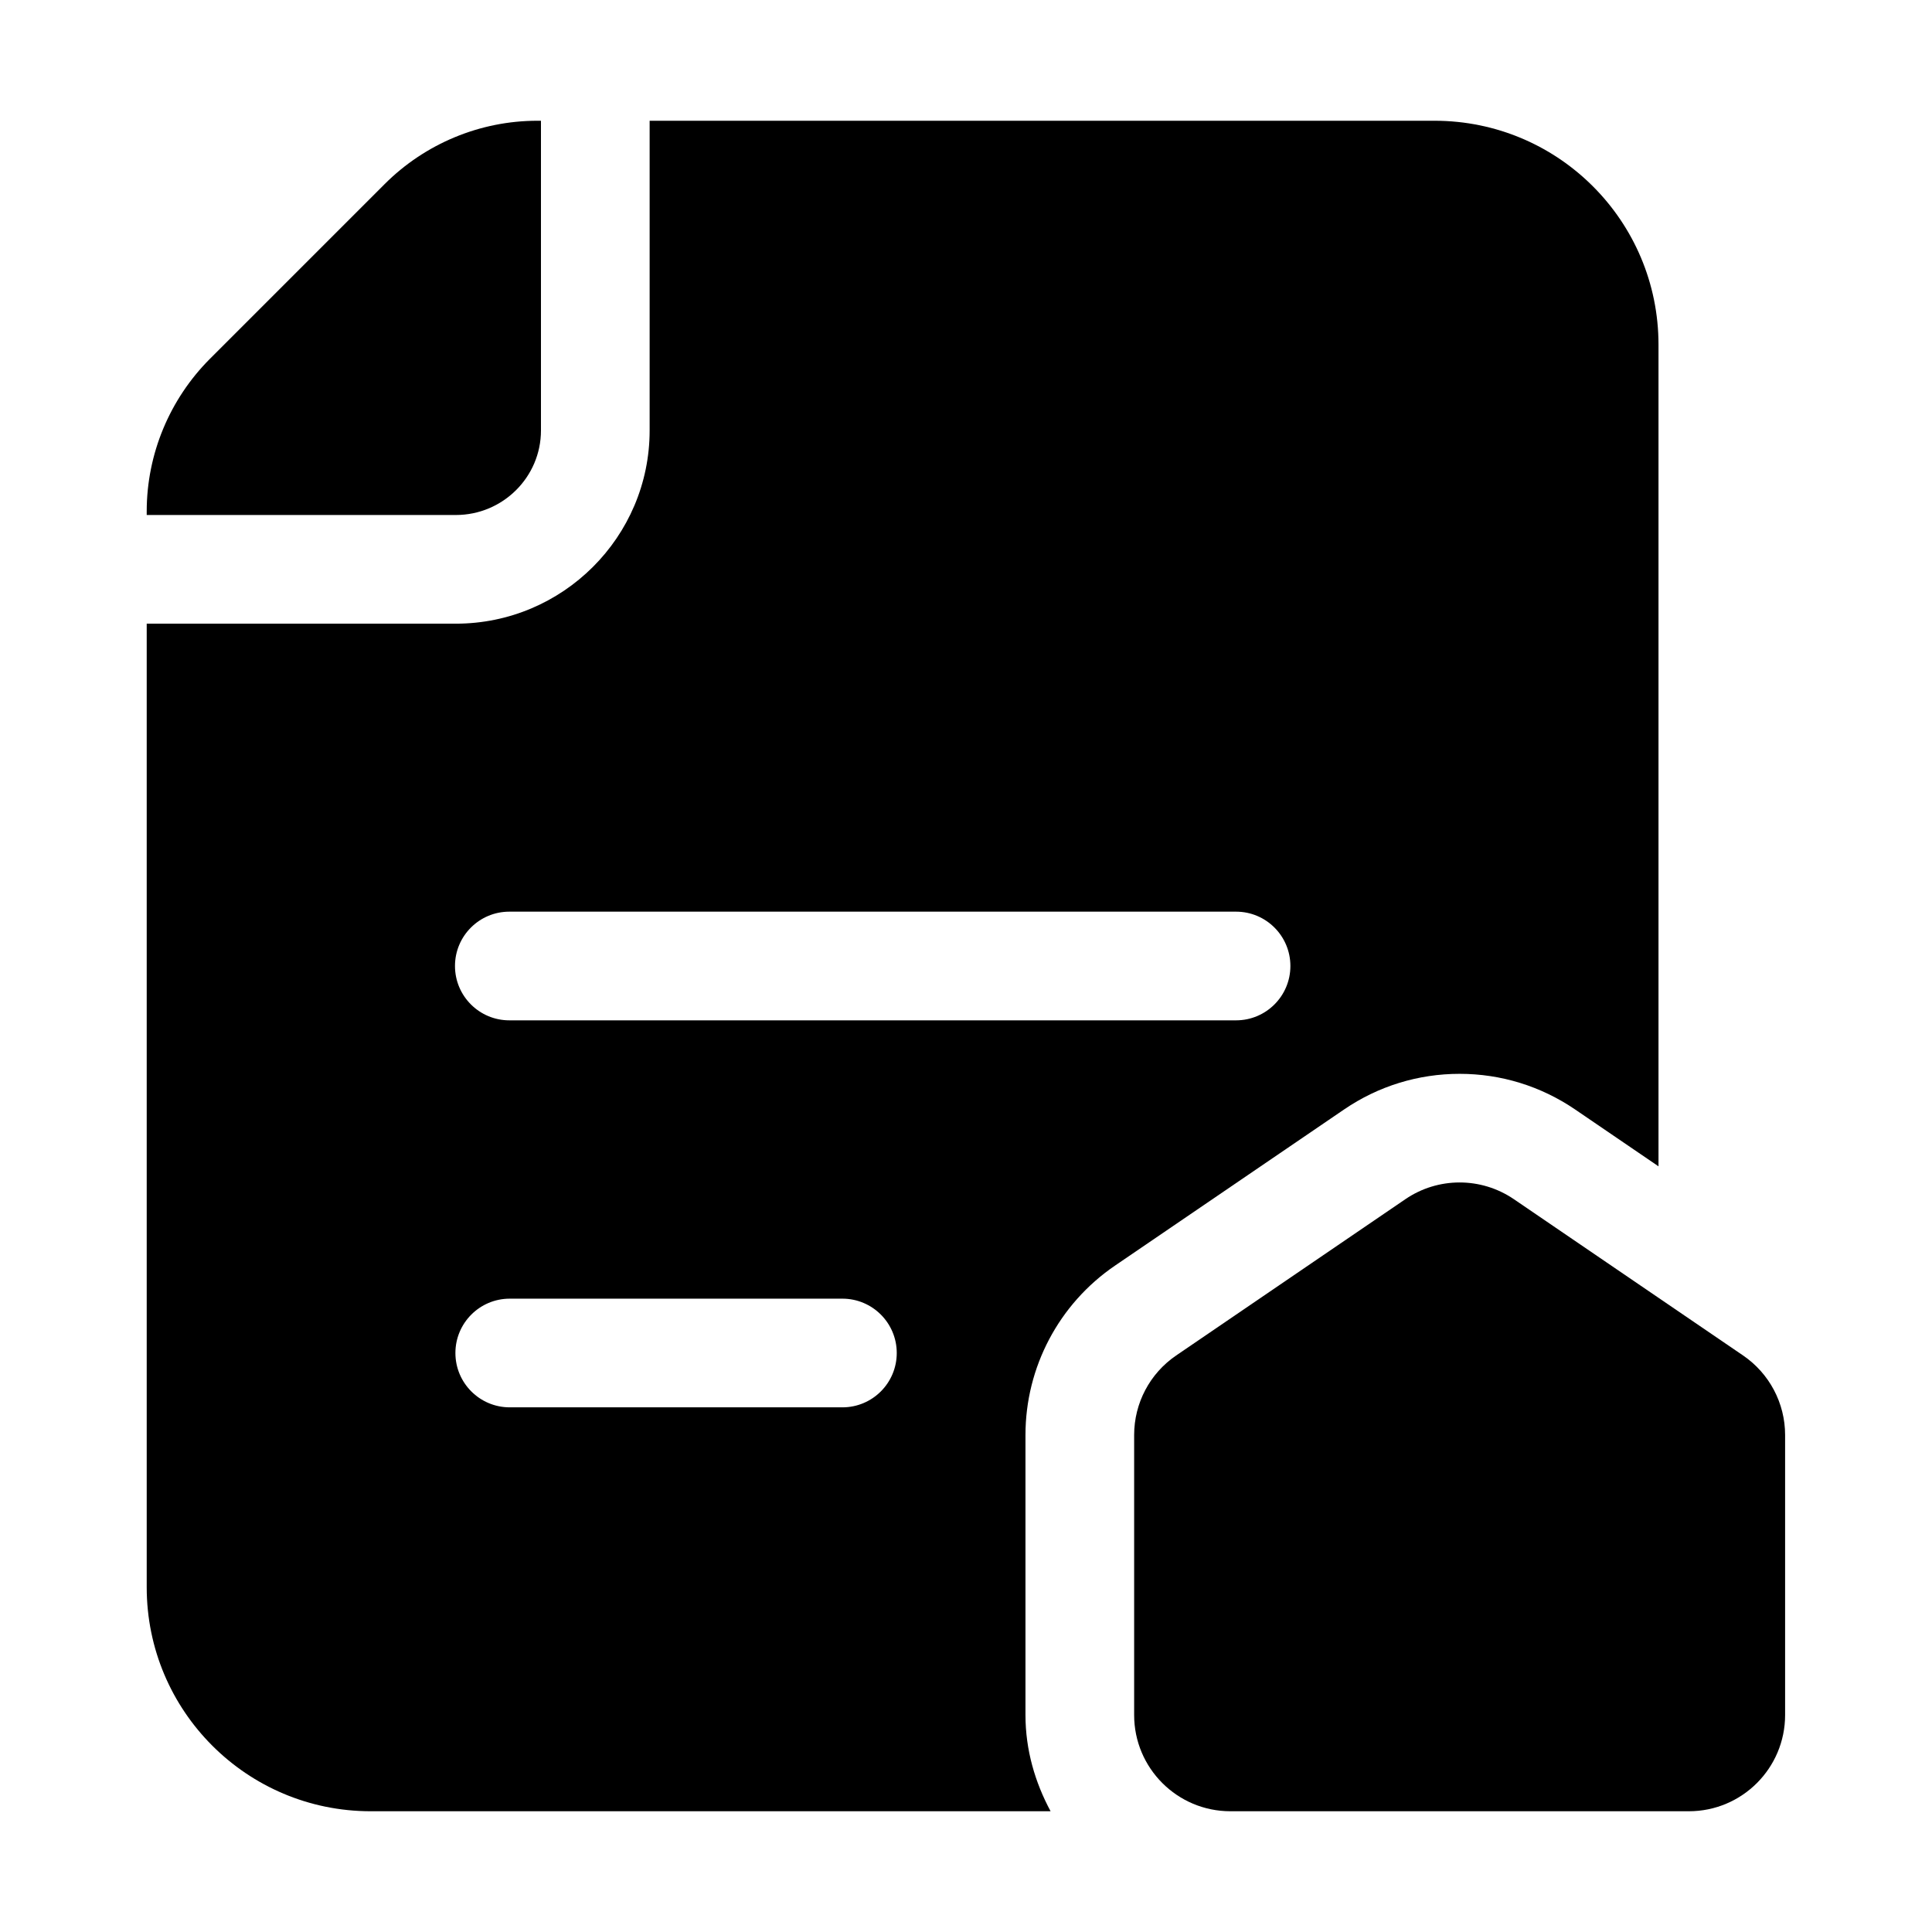
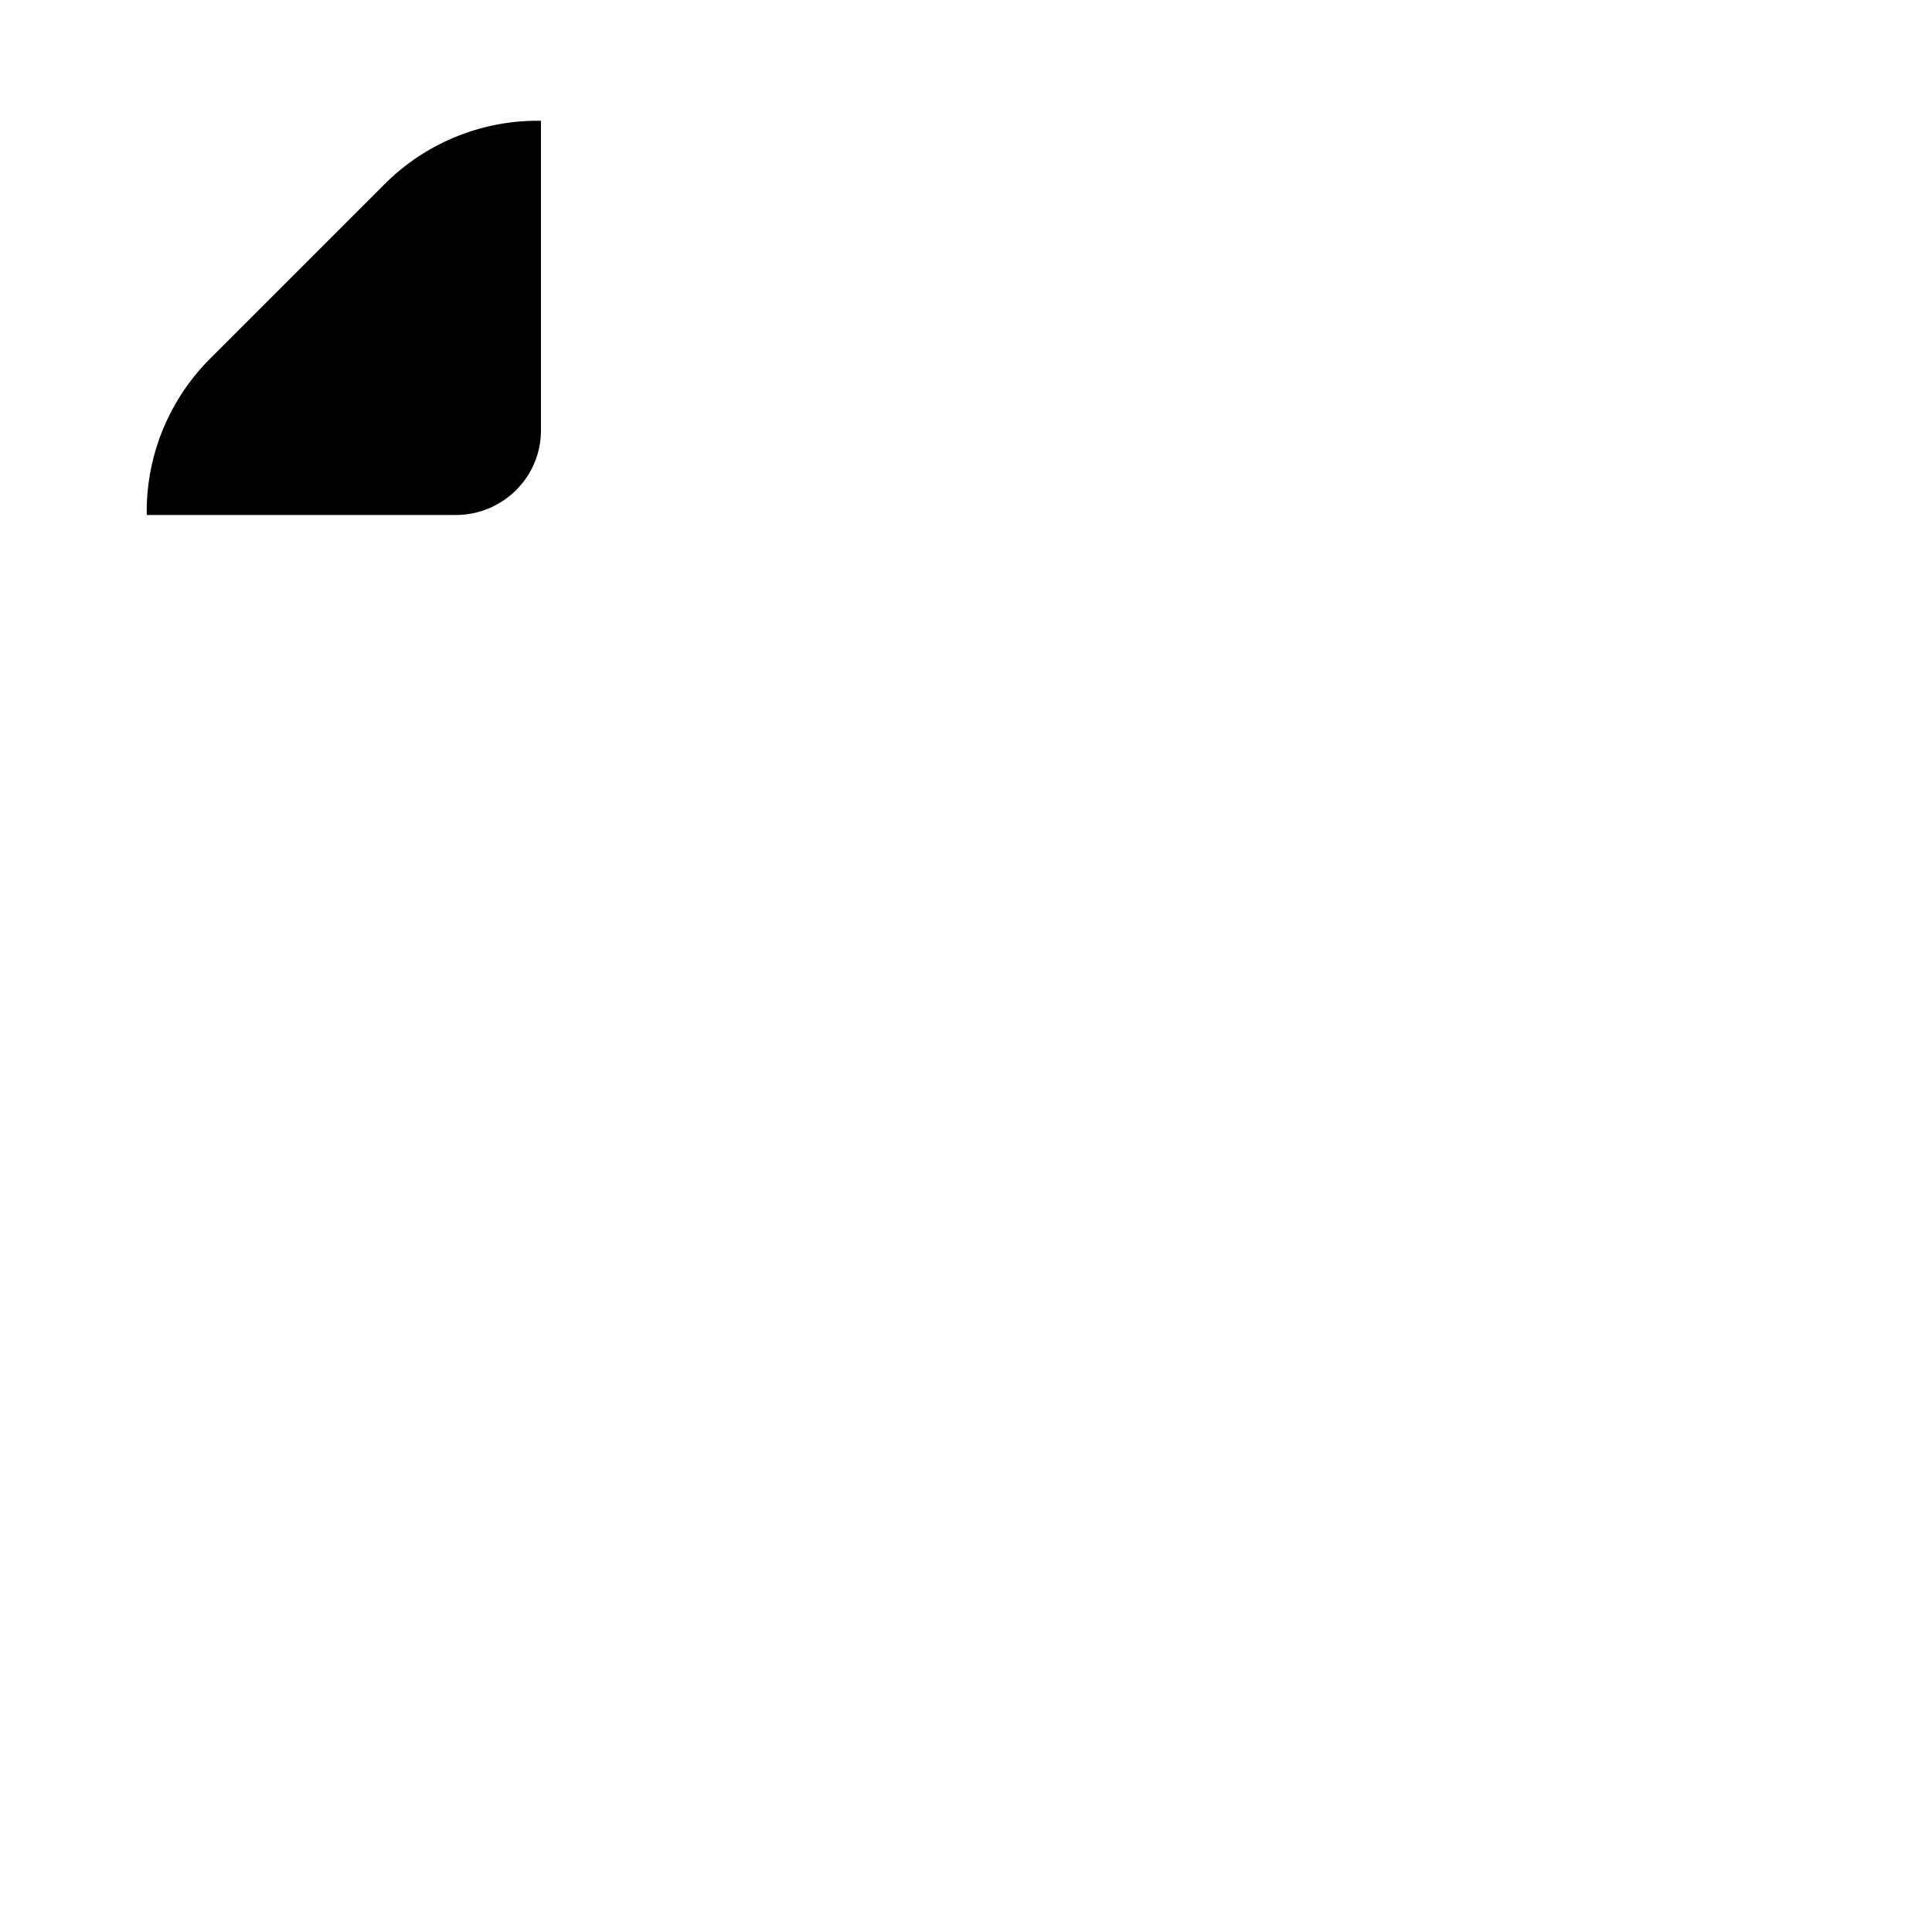
<svg xmlns="http://www.w3.org/2000/svg" height="512" viewBox="0 0 32 32" width="512">
  <g id="Layer_7">
-     <path d="m23.76 2h-13v5.13c0 1.765-1.44 3.2-3.21 3.2h-5.12v15.96c0 2.05 1.66 3.71 3.71 3.71h11.261c-.257-.478-.416-1.015-.416-1.594v-4.638c0-1.123.554-2.171 1.481-2.804l3.798-2.589c.566-.386 1.227-.589 1.912-.589s1.345.204 1.911.589l1.383.943v-13.608c0-2.05-1.66-3.71-3.71-3.71zm-9.807 21.31h-5.51c-.497 0-.9-.403-.9-.9s.403-.9.9-.9h5.51c.497 0 .9.403.9.9s-.403.9-.9.9zm6.52-6.41h-12.037c-.497 0-.9-.403-.9-.9s.403-.9.9-.9h12.037c.497 0 .9.403.9.9s-.403.9-.9.9z" />
    <path d="m7.55 8.53c.777 0 1.41-.628 1.41-1.4v-5.13h-.06c-.95 0-1.86.38-2.53 1.05l-2.89 2.89c-.67.67-1.05 1.58-1.05 2.53v.06z" />
-     <path d="m23.278 19.862-3.797 2.589c-.436.297-.696.79-.696 1.317v4.638c0 .88.714 1.594 1.594 1.594h7.594c.88 0 1.594-.714 1.594-1.594v-4.638c0-.527-.261-1.02-.696-1.317l-3.797-2.589c-.542-.369-1.255-.369-1.796 0z" />
  </g>
</svg>